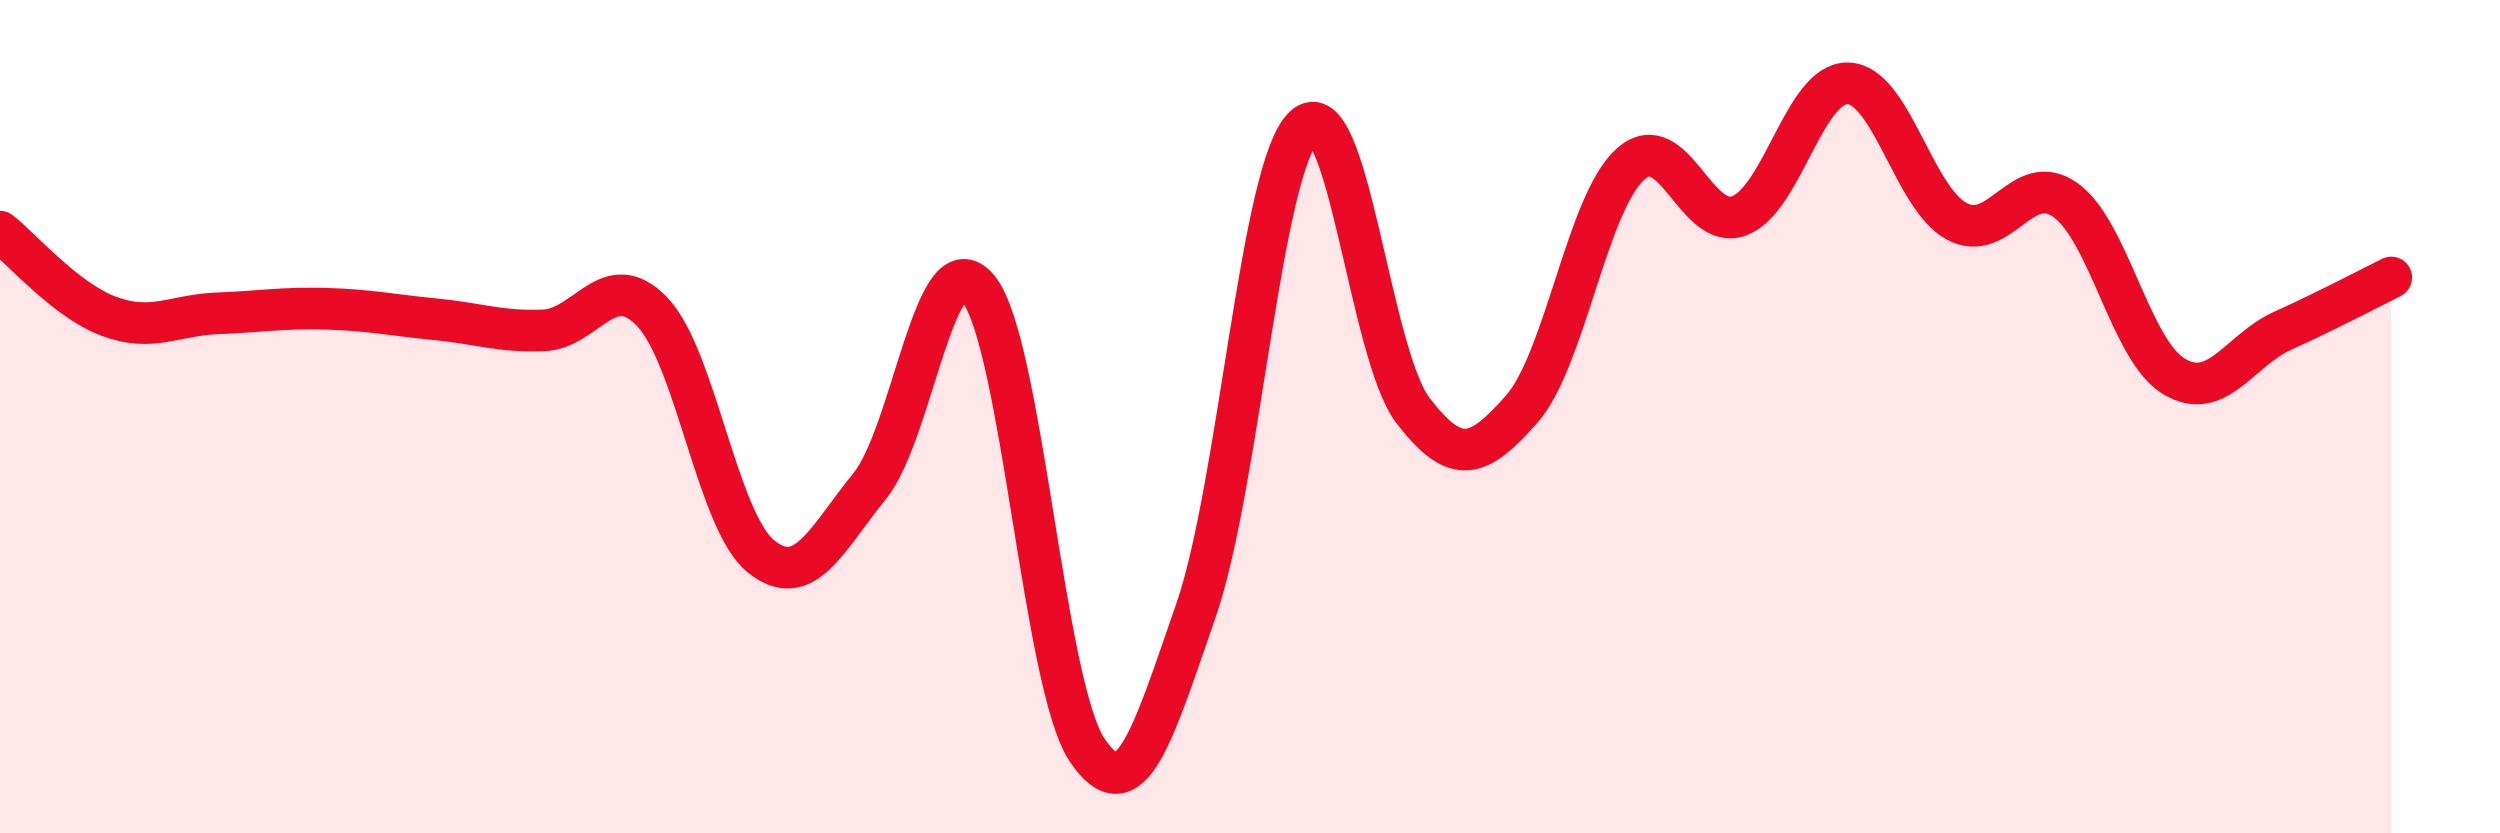
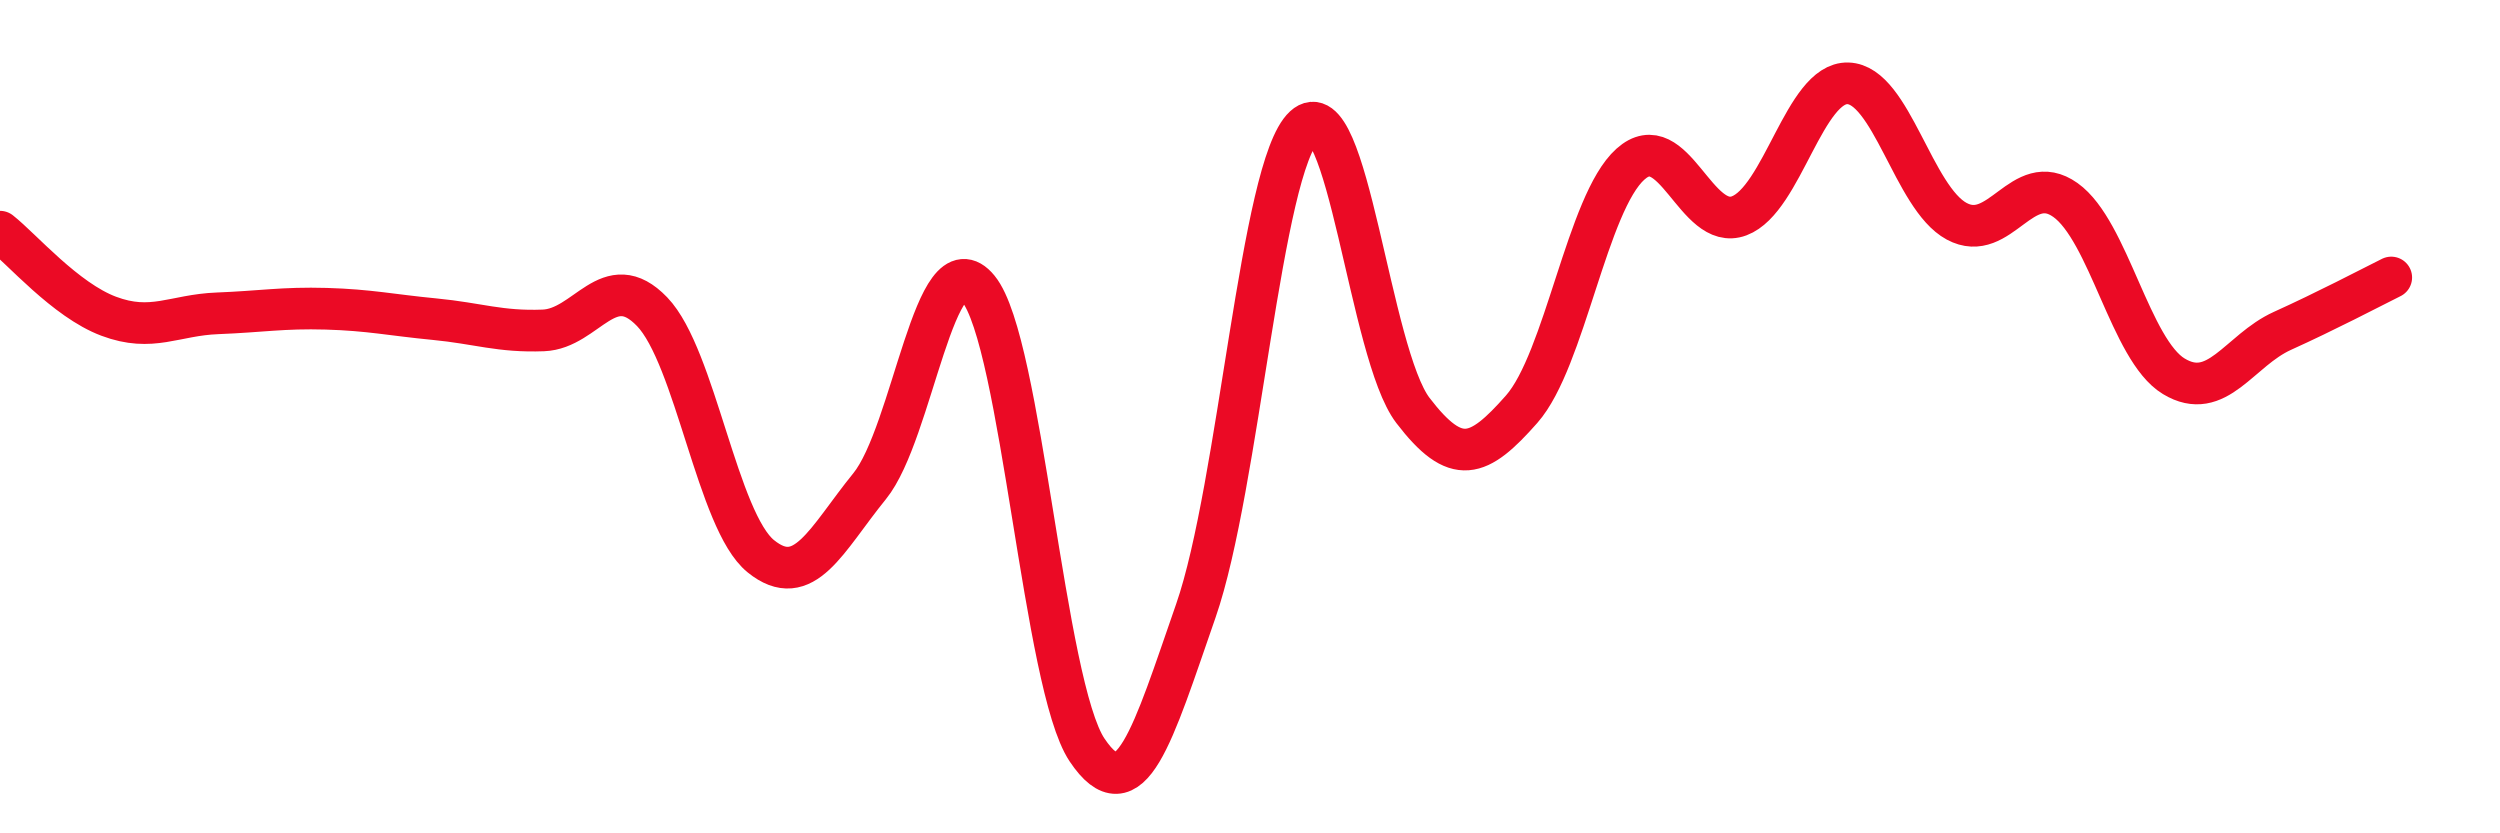
<svg xmlns="http://www.w3.org/2000/svg" width="60" height="20" viewBox="0 0 60 20">
-   <path d="M 0,5.56 C 0.52,5.97 1.57,7.2 2.61,7.59 C 3.65,7.98 4.18,7.56 5.22,7.52 C 6.26,7.48 6.79,7.38 7.83,7.41 C 8.87,7.44 9.39,7.56 10.43,7.66 C 11.47,7.76 12,7.97 13.04,7.93 C 14.08,7.89 14.61,6.4 15.65,7.48 C 16.69,8.56 17.22,12.51 18.26,13.35 C 19.3,14.19 19.83,12.95 20.87,11.67 C 21.91,10.39 22.44,5.66 23.48,6.93 C 24.52,8.2 25.05,16.45 26.09,18 C 27.13,19.55 27.66,17.65 28.7,14.66 C 29.74,11.67 30.26,4 31.3,3.04 C 32.34,2.08 32.87,8.49 33.91,9.85 C 34.95,11.21 35.48,11 36.52,9.82 C 37.56,8.64 38.09,4.87 39.13,3.94 C 40.17,3.01 40.7,5.57 41.74,5.18 C 42.78,4.79 43.31,1.97 44.35,2 C 45.39,2.03 45.92,4.75 46.96,5.31 C 48,5.87 48.53,4.06 49.57,4.8 C 50.61,5.54 51.13,8.4 52.17,9.03 C 53.21,9.66 53.74,8.41 54.78,7.94 C 55.82,7.47 56.87,6.92 57.39,6.66L57.39 20L0 20Z" fill="#EB0A25" opacity="0.1" stroke-linecap="round" stroke-linejoin="round" />
  <path d="M 0,5.56 C 0.52,5.97 1.57,7.2 2.61,7.59 C 3.65,7.98 4.18,7.56 5.22,7.52 C 6.26,7.48 6.79,7.38 7.83,7.41 C 8.87,7.44 9.39,7.56 10.43,7.66 C 11.47,7.76 12,7.97 13.04,7.93 C 14.08,7.89 14.61,6.4 15.65,7.48 C 16.69,8.56 17.22,12.51 18.26,13.35 C 19.3,14.19 19.83,12.95 20.87,11.67 C 21.91,10.39 22.44,5.66 23.48,6.93 C 24.52,8.2 25.05,16.45 26.09,18 C 27.13,19.55 27.66,17.65 28.7,14.66 C 29.74,11.67 30.26,4 31.3,3.04 C 32.34,2.08 32.87,8.49 33.91,9.85 C 34.95,11.21 35.48,11 36.52,9.82 C 37.56,8.64 38.09,4.87 39.13,3.94 C 40.17,3.01 40.7,5.57 41.74,5.18 C 42.78,4.79 43.31,1.97 44.35,2 C 45.39,2.03 45.92,4.75 46.96,5.31 C 48,5.87 48.53,4.06 49.57,4.8 C 50.61,5.54 51.13,8.4 52.17,9.03 C 53.21,9.66 53.74,8.41 54.78,7.94 C 55.82,7.47 56.87,6.92 57.39,6.66" stroke="#EB0A25" stroke-width="1" fill="none" stroke-linecap="round" stroke-linejoin="round" />
</svg>